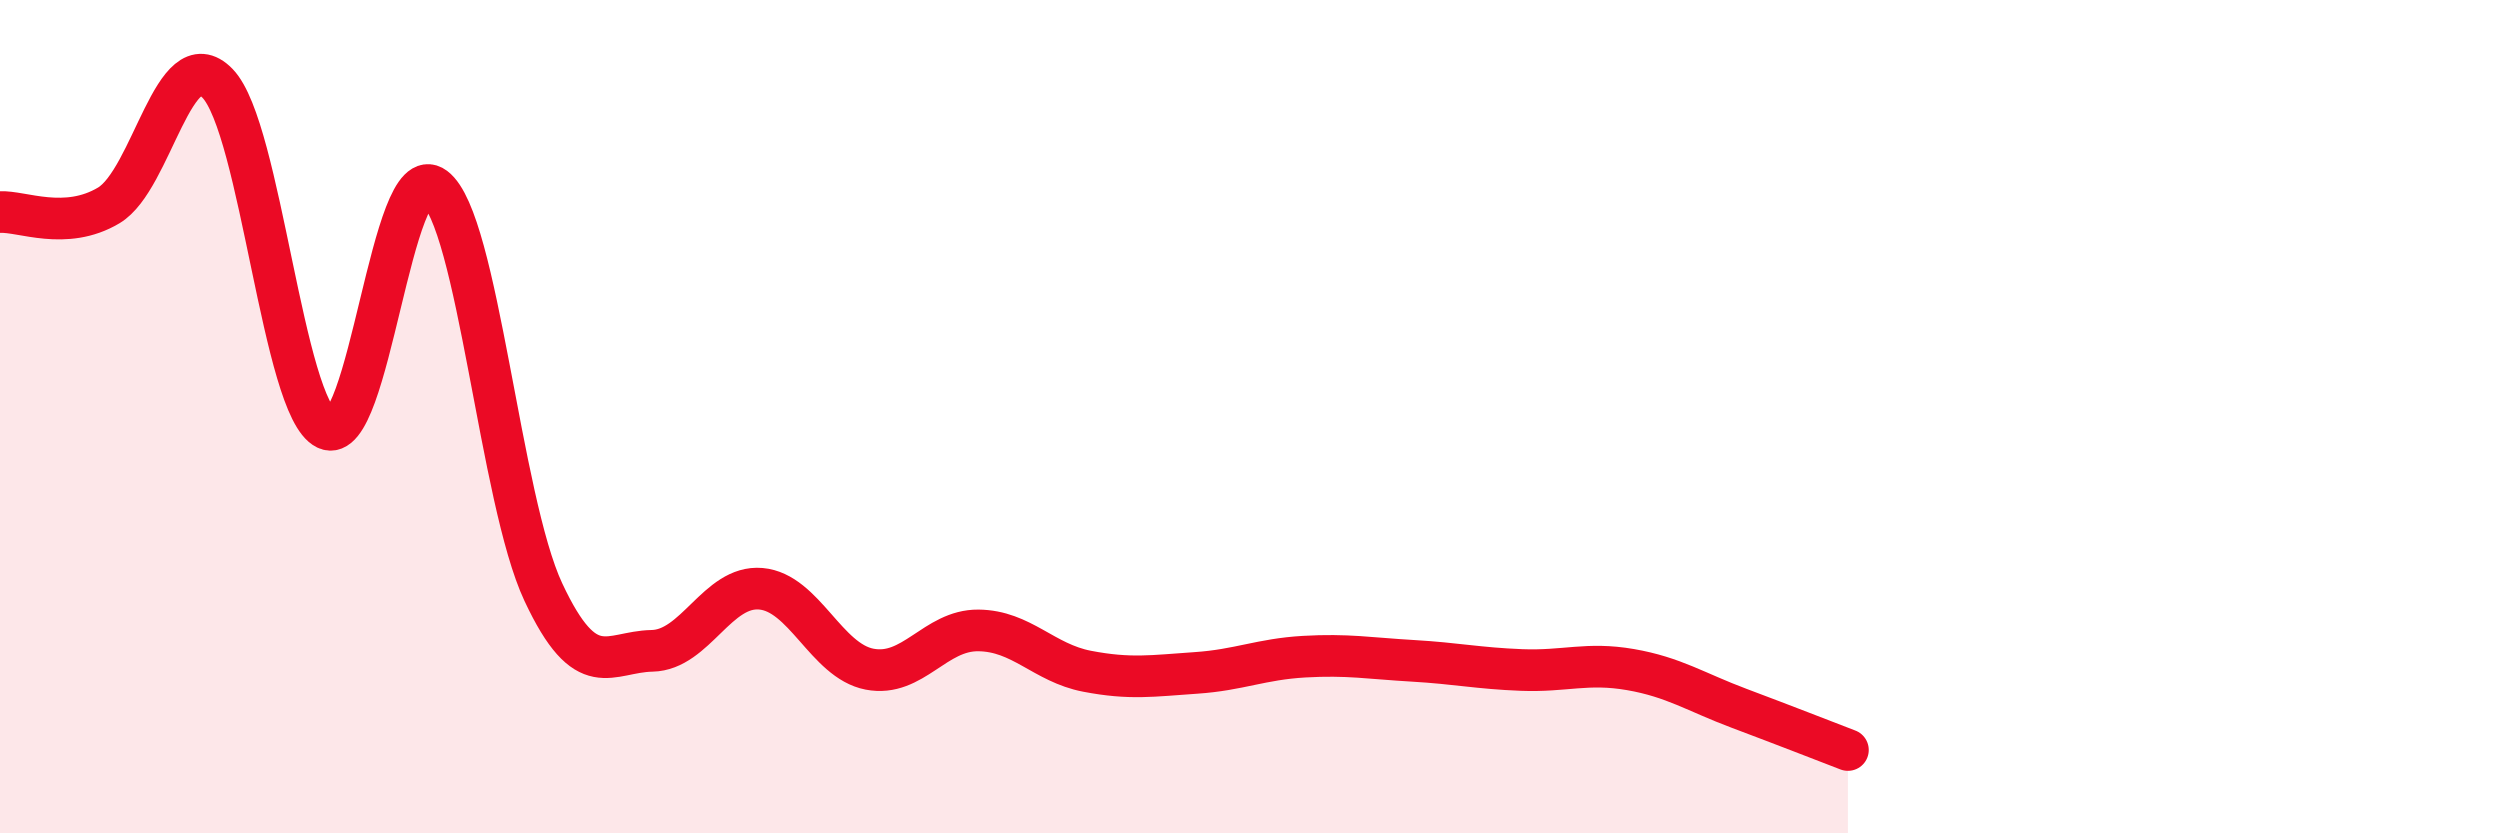
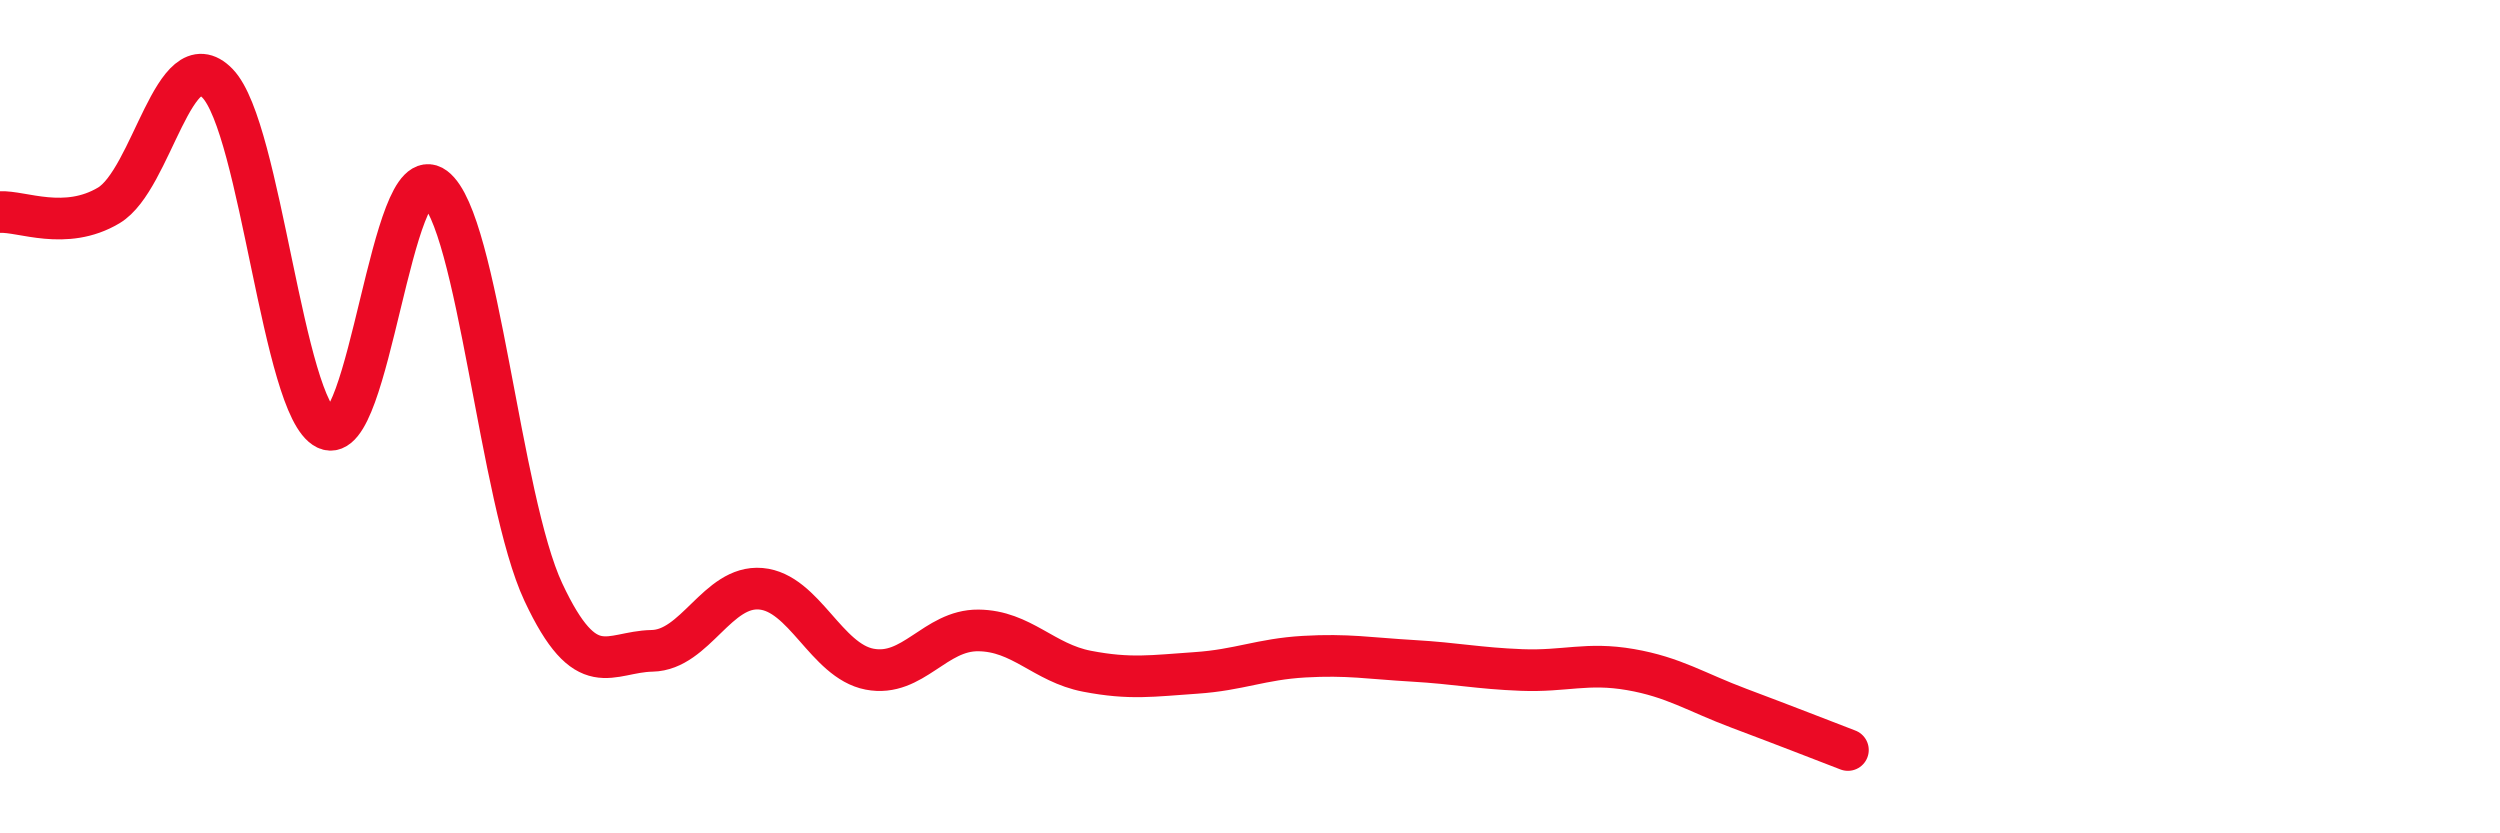
<svg xmlns="http://www.w3.org/2000/svg" width="60" height="20" viewBox="0 0 60 20">
-   <path d="M 0,5.09 C 0.52,5.06 1.57,5.55 2.61,4.93 C 3.65,4.31 4.18,0.93 5.22,2 C 6.26,3.07 6.79,9.79 7.83,10.29 C 8.87,10.79 9.39,3.72 10.43,4.5 C 11.47,5.28 12,11.99 13.04,14.21 C 14.08,16.43 14.61,15.64 15.65,15.62 C 16.69,15.6 17.22,14.04 18.26,14.13 C 19.3,14.22 19.83,15.86 20.87,16.06 C 21.91,16.26 22.44,15.12 23.48,15.13 C 24.52,15.14 25.05,15.91 26.09,16.11 C 27.13,16.31 27.66,16.22 28.7,16.15 C 29.74,16.08 30.26,15.82 31.3,15.76 C 32.34,15.7 32.87,15.8 33.91,15.86 C 34.95,15.92 35.48,16.04 36.52,16.08 C 37.56,16.12 38.09,15.89 39.13,16.07 C 40.17,16.25 40.7,16.61 41.74,17 C 42.78,17.39 43.83,17.8 44.35,18L44.35 20L0 20Z" fill="#EB0A25" opacity="0.1" stroke-linecap="round" stroke-linejoin="round" />
  <path d="M 0,5.09 C 0.52,5.06 1.57,5.55 2.61,4.93 C 3.65,4.31 4.18,0.93 5.22,2 C 6.26,3.07 6.79,9.79 7.83,10.29 C 8.87,10.79 9.39,3.72 10.43,4.5 C 11.47,5.28 12,11.99 13.04,14.21 C 14.08,16.43 14.61,15.64 15.65,15.62 C 16.69,15.6 17.22,14.04 18.26,14.13 C 19.3,14.22 19.83,15.86 20.87,16.06 C 21.91,16.26 22.44,15.12 23.48,15.13 C 24.52,15.14 25.05,15.91 26.09,16.11 C 27.13,16.31 27.66,16.22 28.7,16.15 C 29.74,16.08 30.26,15.82 31.3,15.76 C 32.34,15.7 32.87,15.8 33.91,15.86 C 34.95,15.92 35.48,16.04 36.52,16.08 C 37.56,16.12 38.09,15.89 39.13,16.07 C 40.17,16.25 40.7,16.61 41.74,17 C 42.78,17.39 43.83,17.8 44.35,18" stroke="#EB0A25" stroke-width="1" fill="none" stroke-linecap="round" stroke-linejoin="round" />
</svg>